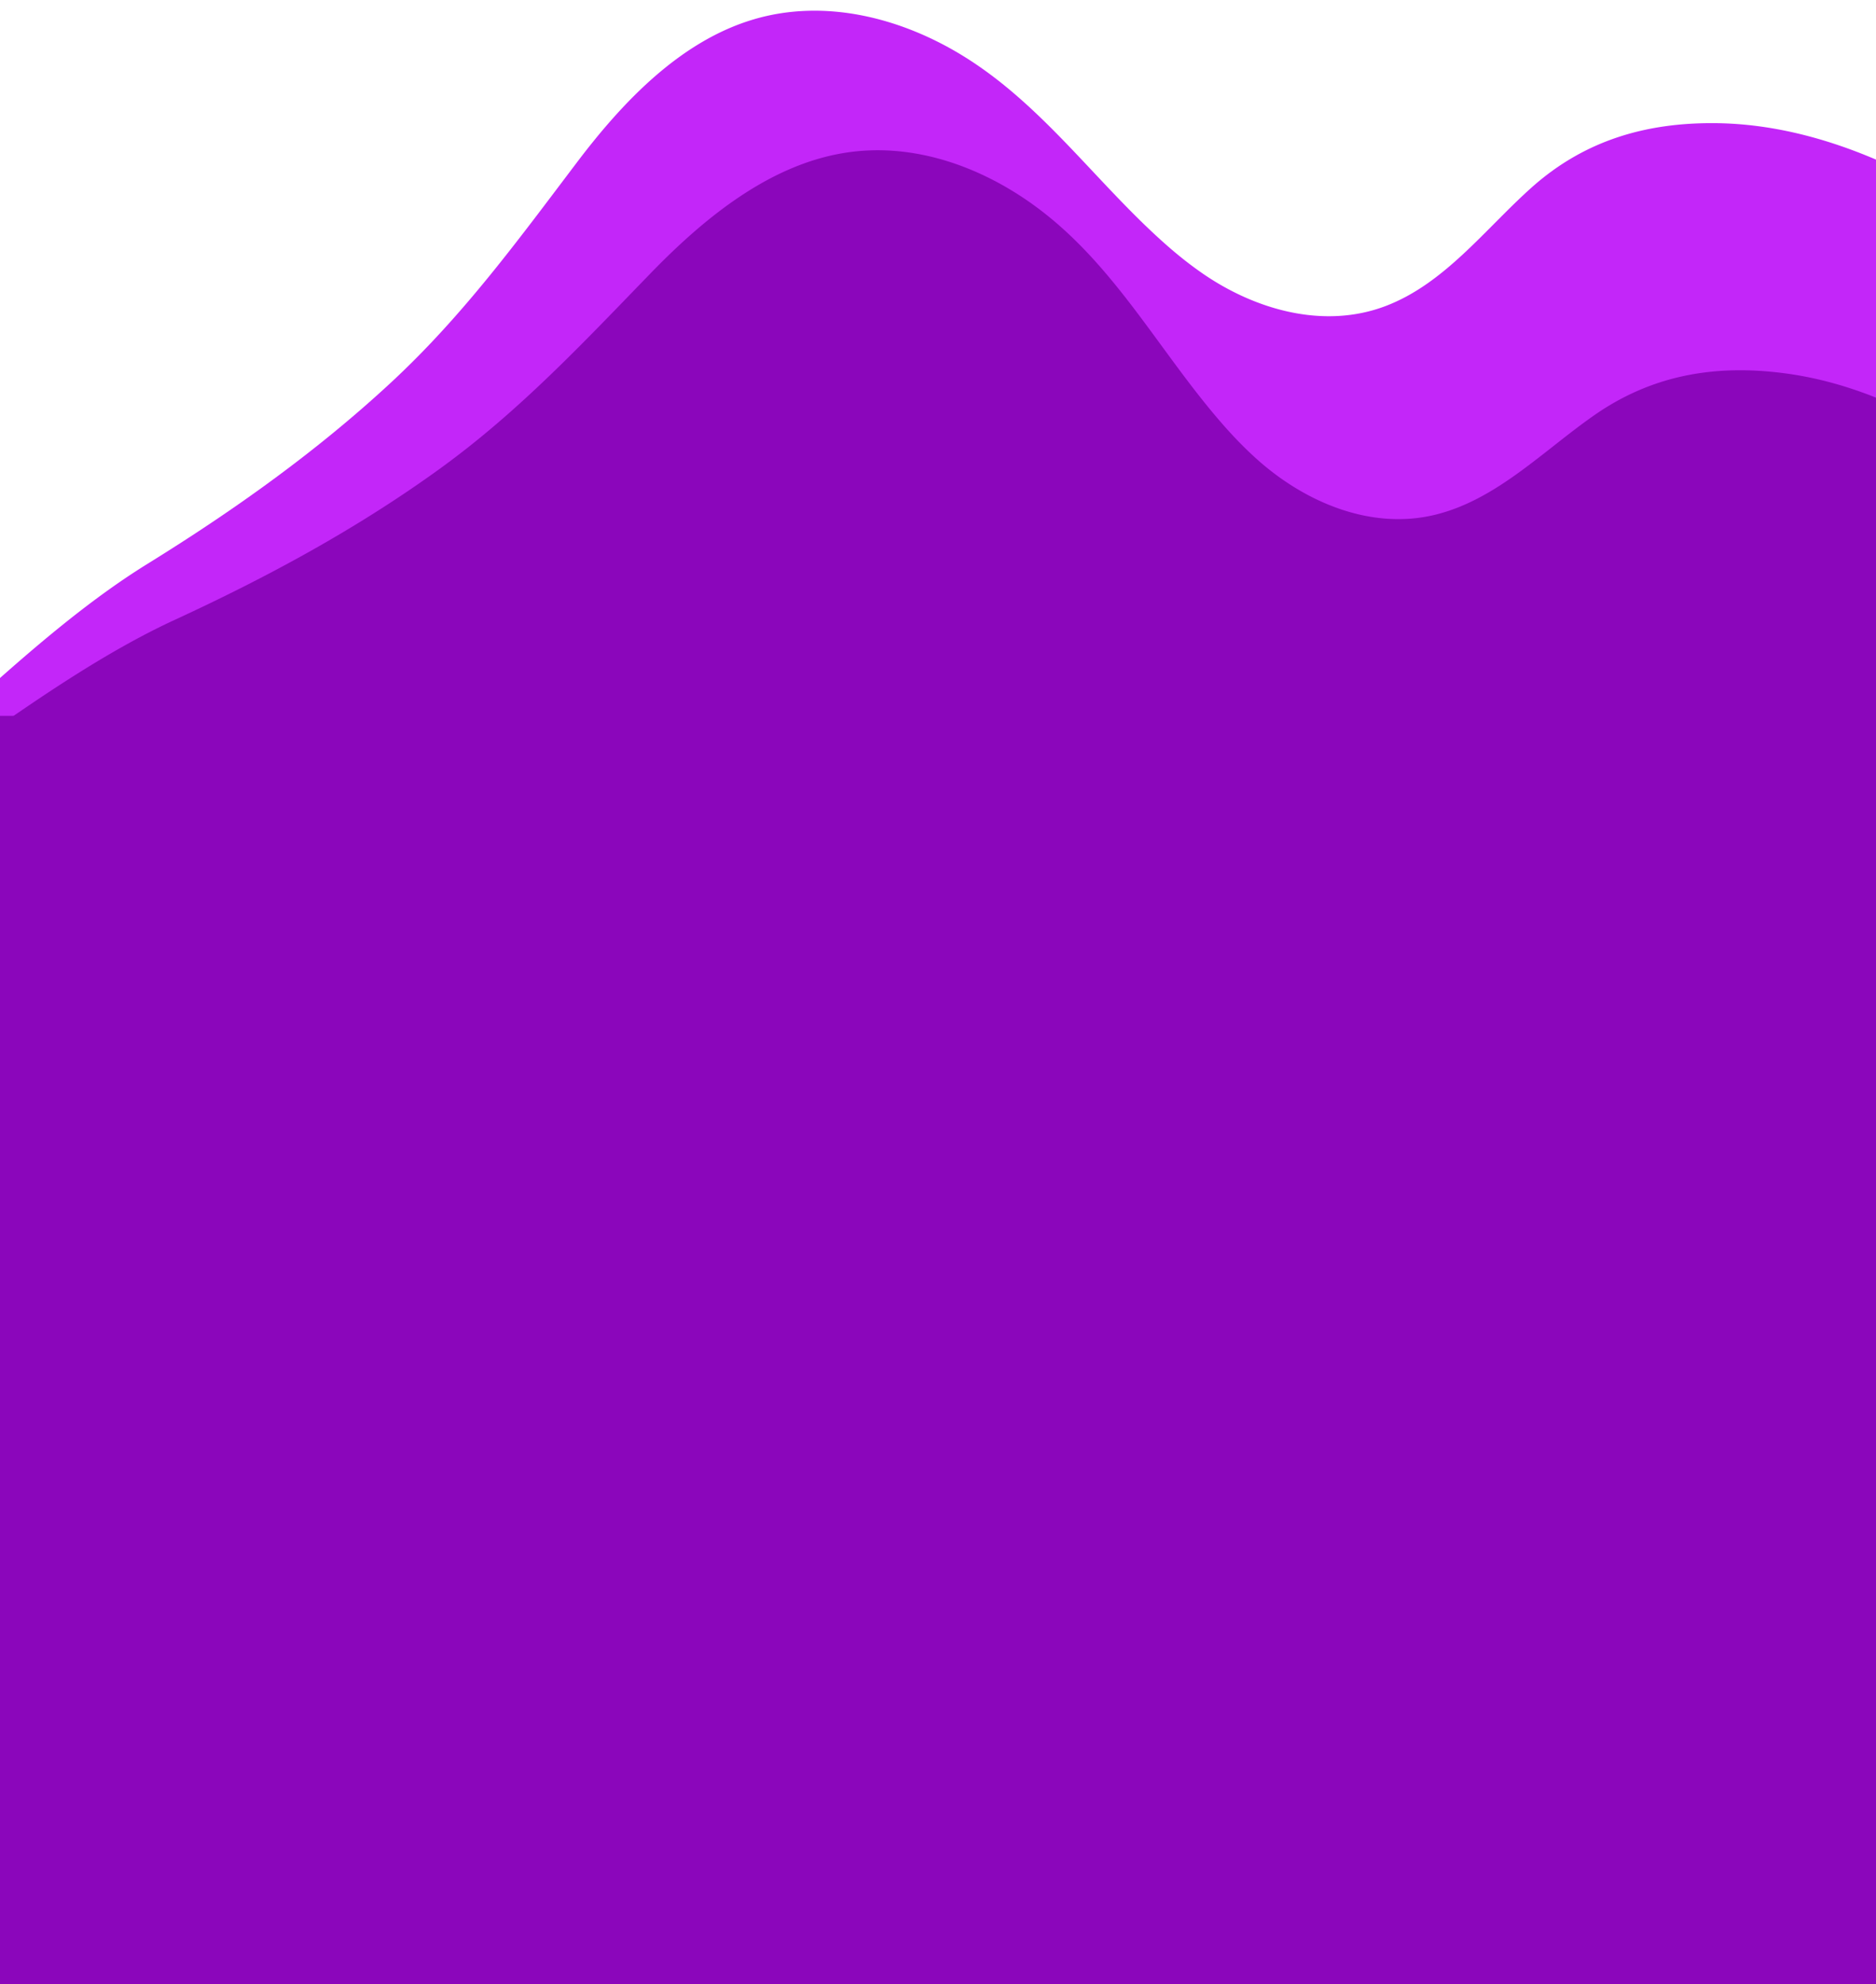
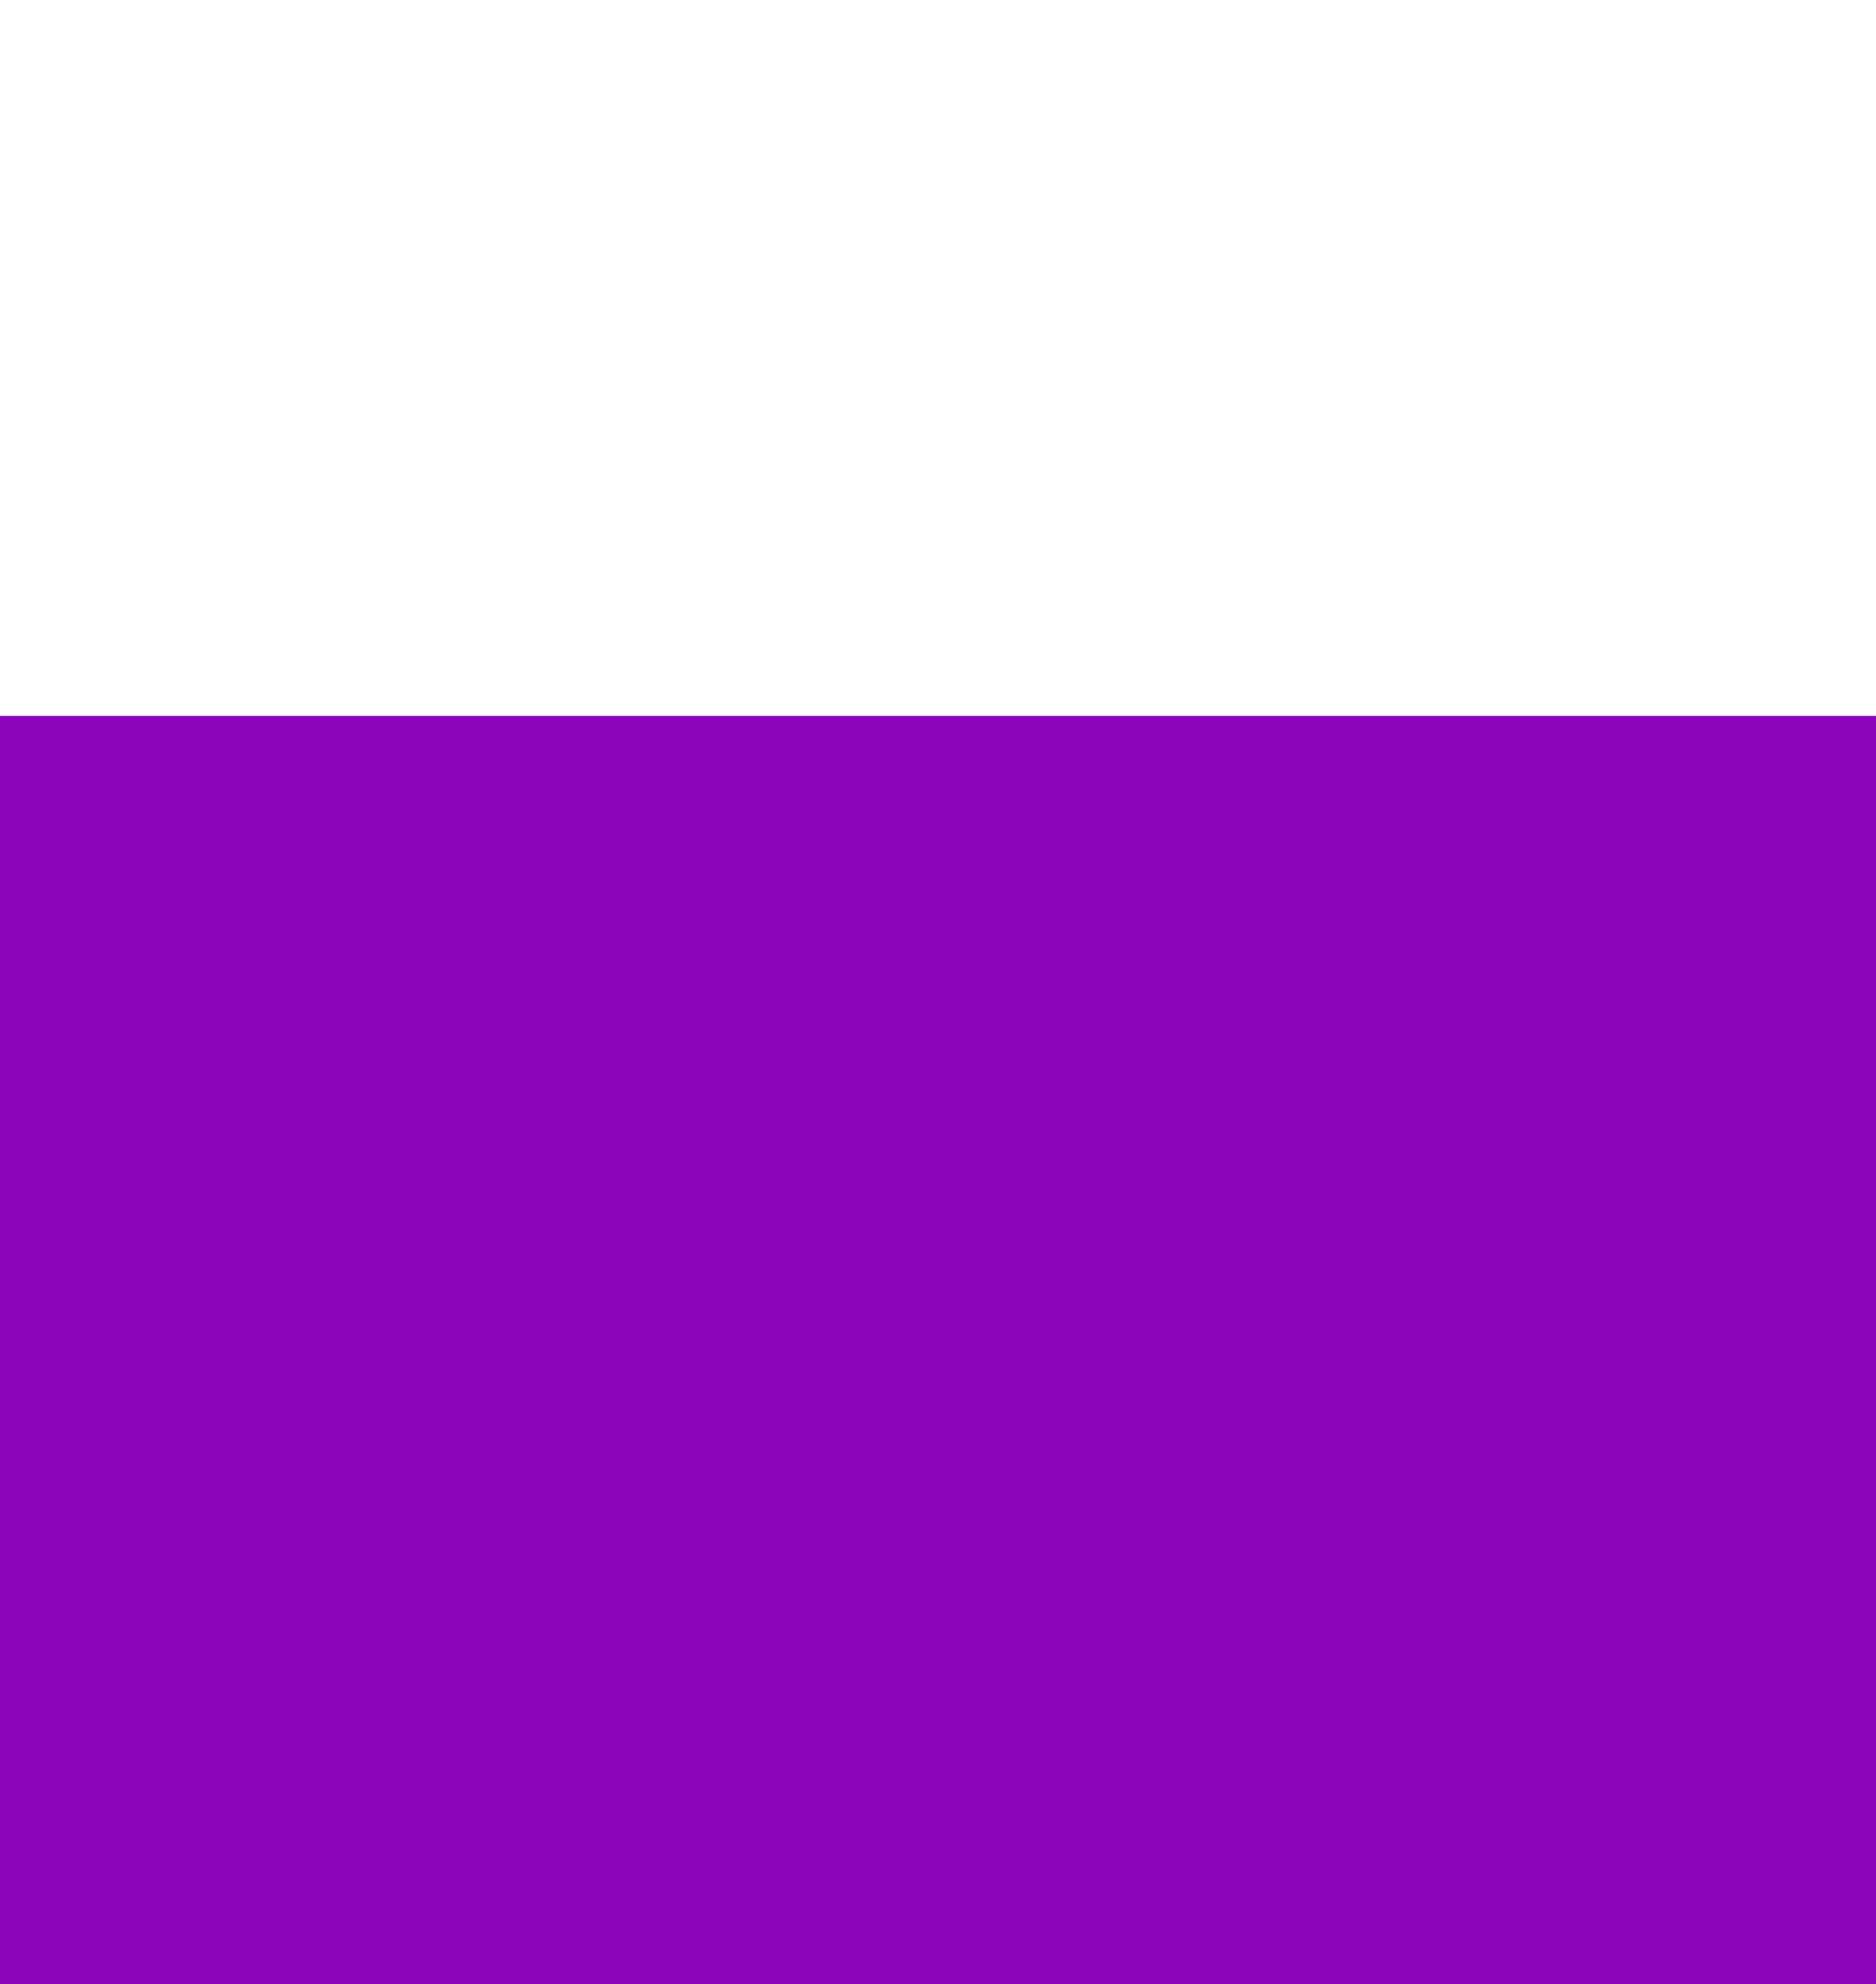
<svg xmlns="http://www.w3.org/2000/svg" width="1240" height="1311" viewBox="0 0 1240 1311">
  <defs>
    <clipPath id="clip-path">
      <rect id="Rectangle_1778" data-name="Rectangle 1778" width="1240" height="1311" transform="translate(200 2964)" fill="#fa1dbb" stroke="#707070" stroke-width="1" />
    </clipPath>
  </defs>
  <g id="tlo_nagrody" data-name="tlo nagrody" transform="translate(-200 -2964)" clip-path="url(#clip-path)">
-     <path id="shape_2" data-name="shape 2" d="M959.677,639.254c19.194-60.629,54.9-114.721,64.182-178.491,6.818-46.847-.954-97.711-31.921-135.382-31.7-38.561-82.691-58.153-132.531-70.7-62.675-15.79-122.167-29.577-181.22-55.944-61.9-27.656-119.536-63.172-174.322-101.91-37.844-26.757-83.4-49.015-125.7-68.788C341.645,10.967,301.62-1.736,261.141.194,222.034,2.062,185.02,17.5,152.482,37.726,87.319,78.241,52.442,132.405,26.488,200.146c-24.68,64.43-47.124,134.181,6.03,193.092,25.852,28.661,63.638,46.246,102.588,53.794,55.032,10.671,107.924-.615,162.746-3.215,48.732-2.32,102.211,2.954,147.334,21.841a220.646,220.646,0,0,1,61.295,38.5c105.552,94.071,99.148,252,181.185,361.106,47.013,62.509,117.8,102.778,167.114,162.483,43.69,52.89,73.614,120.391,129.726,163.229,34.322,26.21,82.073,40.715,122.991,26.219,23.665-8.383,42.89-25.644,56.488-45.685,22.924-33.787,30.829-74.977,32.187-115.286,1.344-40.163-3.458-81.03-18.945-118.673-17.3-42.047-43.915-75.432-86.949-95.68-37.288-17.547-80.782-28.028-109.692-58.223-30.013-31.36-35.8-77.816-27.518-118.982a246.125,246.125,0,0,1,6.625-25.416Z" transform="translate(11.253 3762.692) rotate(-67)" fill="#c326f9" />
-     <path id="shape_2-2" data-name="shape 2" d="M959.677,639.254c19.194-60.629,54.9-114.721,64.182-178.491,6.818-46.847-.954-97.711-31.921-135.382-31.7-38.561-82.691-58.153-132.531-70.7-62.675-15.79-122.167-29.577-181.22-55.944-61.9-27.656-119.536-63.172-174.322-101.91-37.844-26.757-83.4-49.015-125.7-68.788C341.645,10.967,301.62-1.736,261.141.194,222.034,2.062,185.02,17.5,152.482,37.726,87.319,78.241,52.442,132.405,26.488,200.146c-24.68,64.43-47.124,134.181,6.03,193.092,25.852,28.661,63.638,46.246,102.588,53.794,55.032,10.671,107.924-.615,162.746-3.215,48.732-2.32,102.211,2.954,147.334,21.841a220.646,220.646,0,0,1,61.295,38.5c105.552,94.071,99.148,252,181.185,361.106,47.013,62.509,117.8,102.778,167.114,162.483,43.69,52.89,73.614,120.391,129.726,163.229,34.322,26.21,82.073,40.715,122.991,26.219,23.665-8.383,42.89-25.644,56.488-45.685,22.924-33.787,30.829-74.977,32.187-115.286,1.344-40.163-3.458-81.03-18.945-118.673-17.3-42.047-43.915-75.432-86.949-95.68-37.288-17.547-80.782-28.028-109.692-58.223-30.013-31.36-35.8-77.816-27.518-118.982a246.125,246.125,0,0,1,6.625-25.416Z" transform="translate(-20.215 3761.482) rotate(-60)" fill="#8b06bb" />
    <rect id="Rectangle_1777" data-name="Rectangle 1777" width="1240" height="1234" transform="translate(200 3437)" fill="#8b06bb" />
  </g>
</svg>